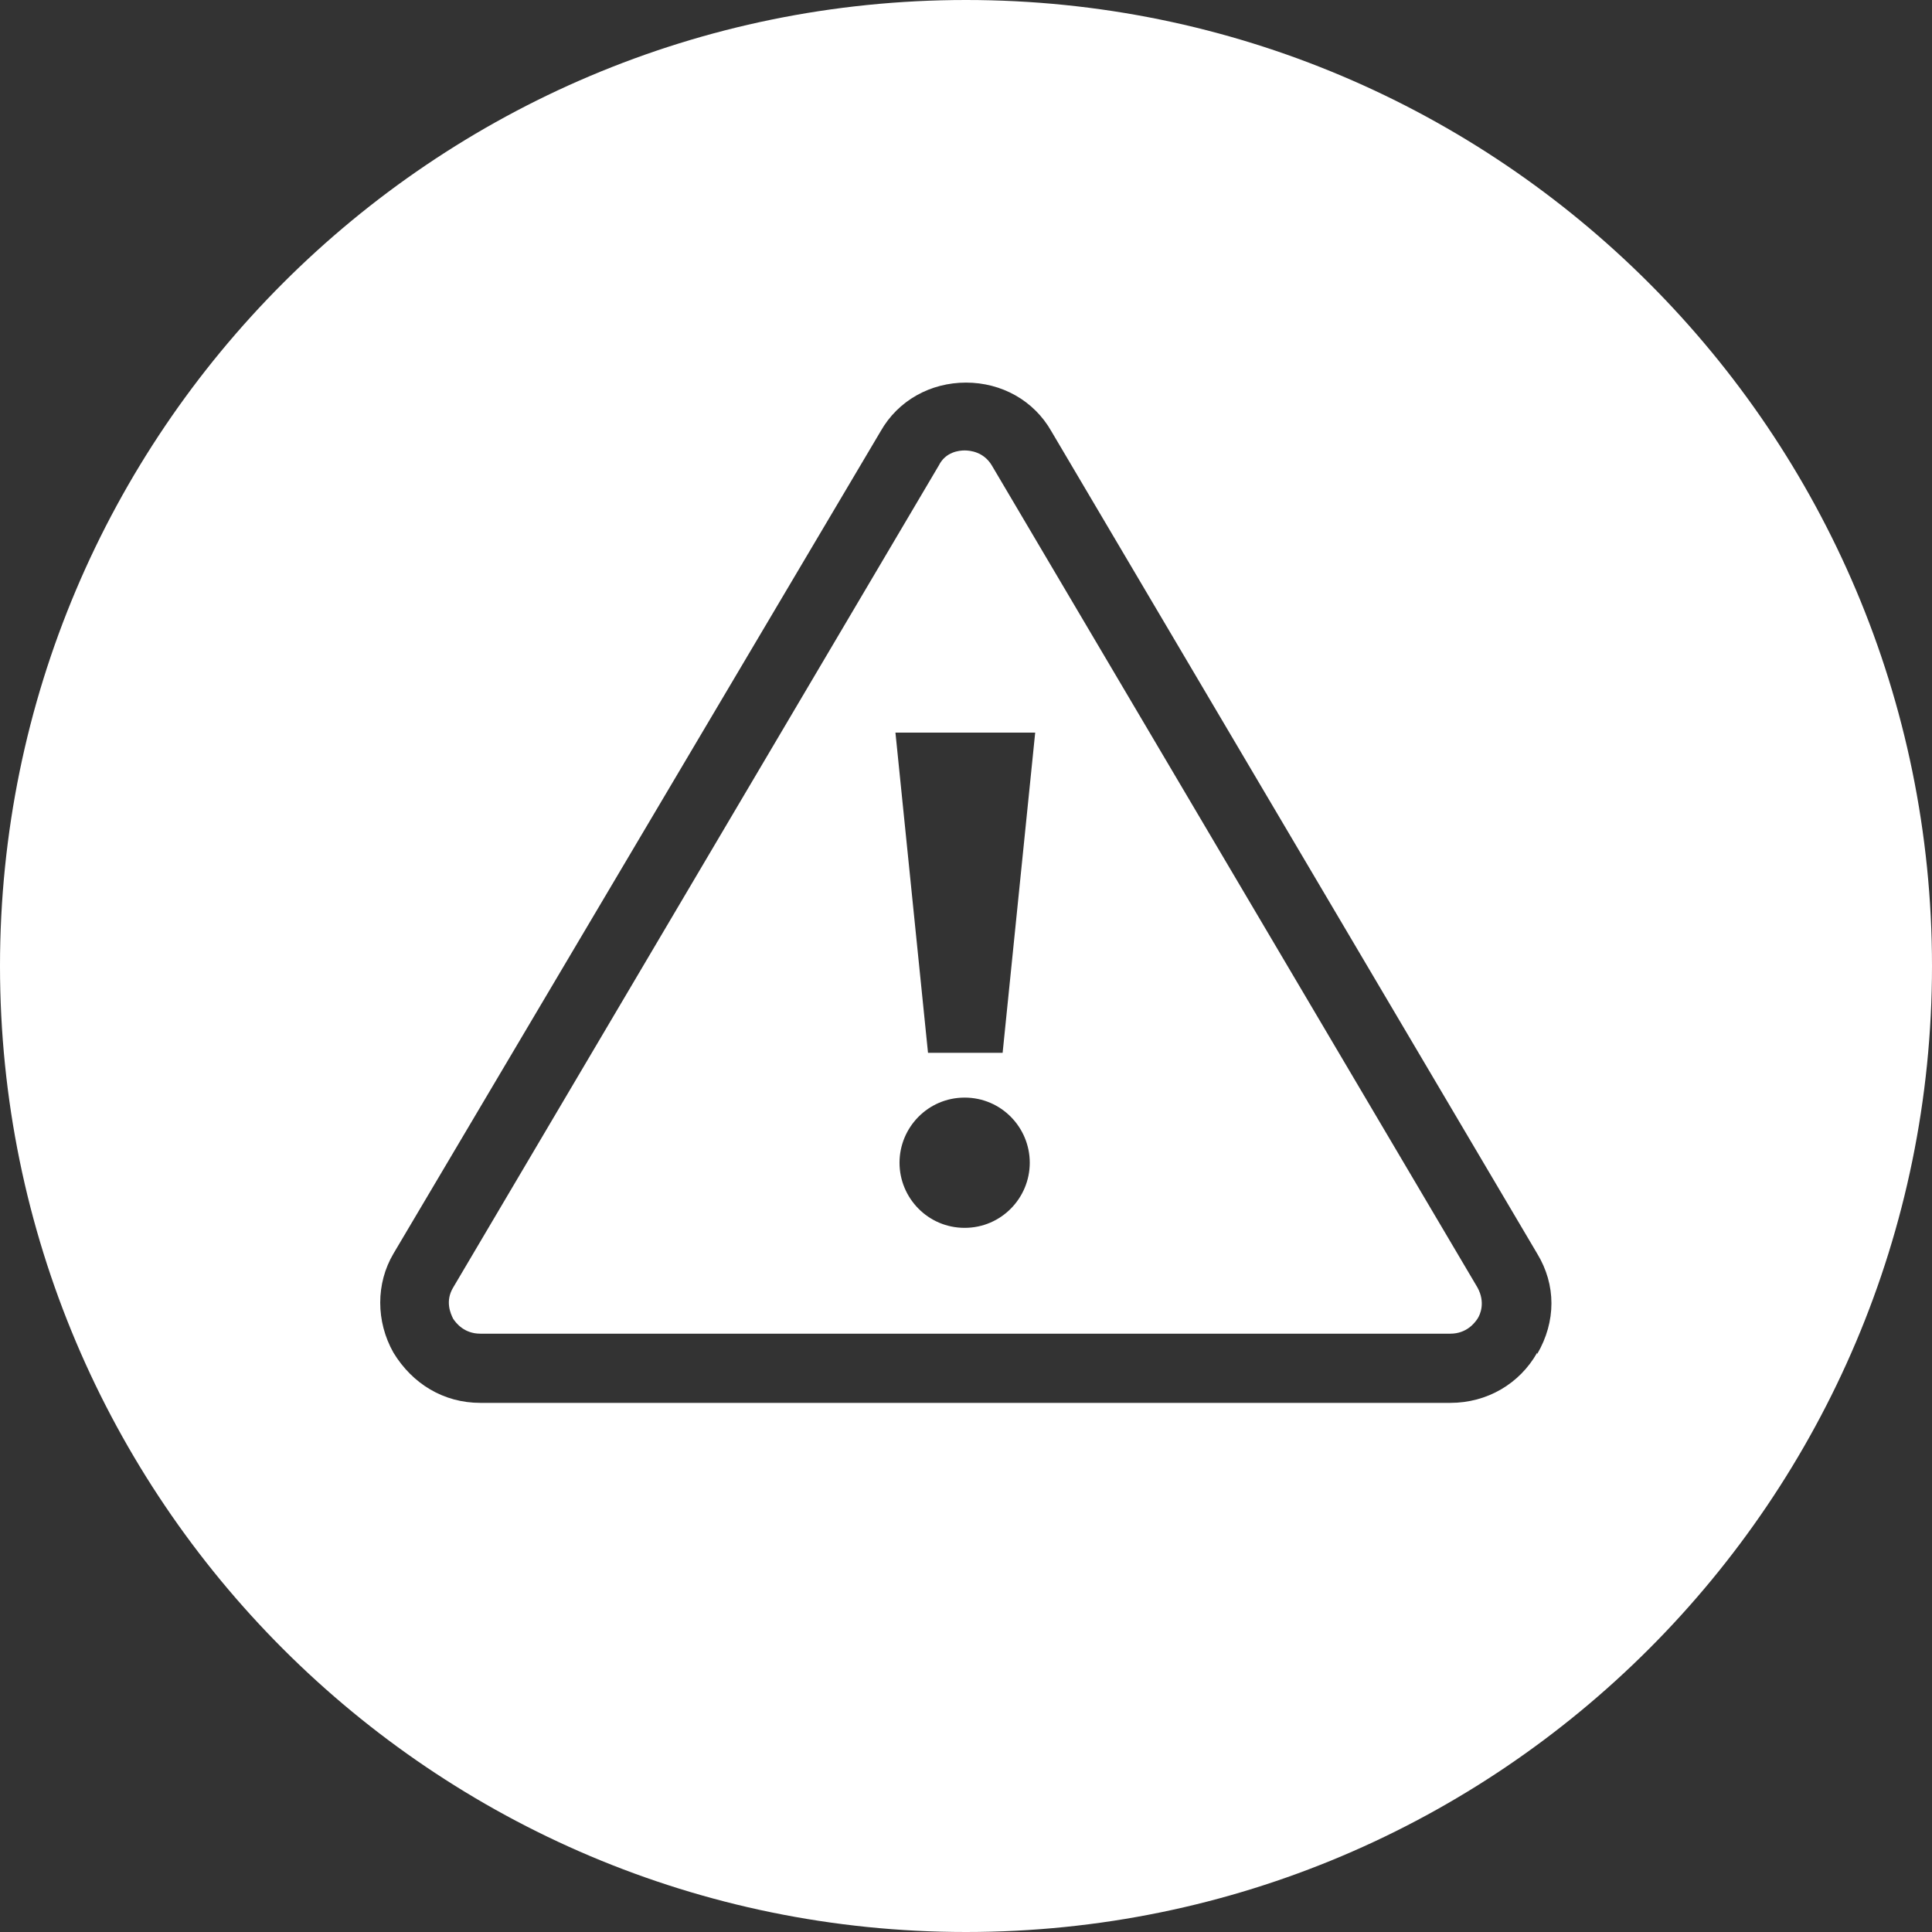
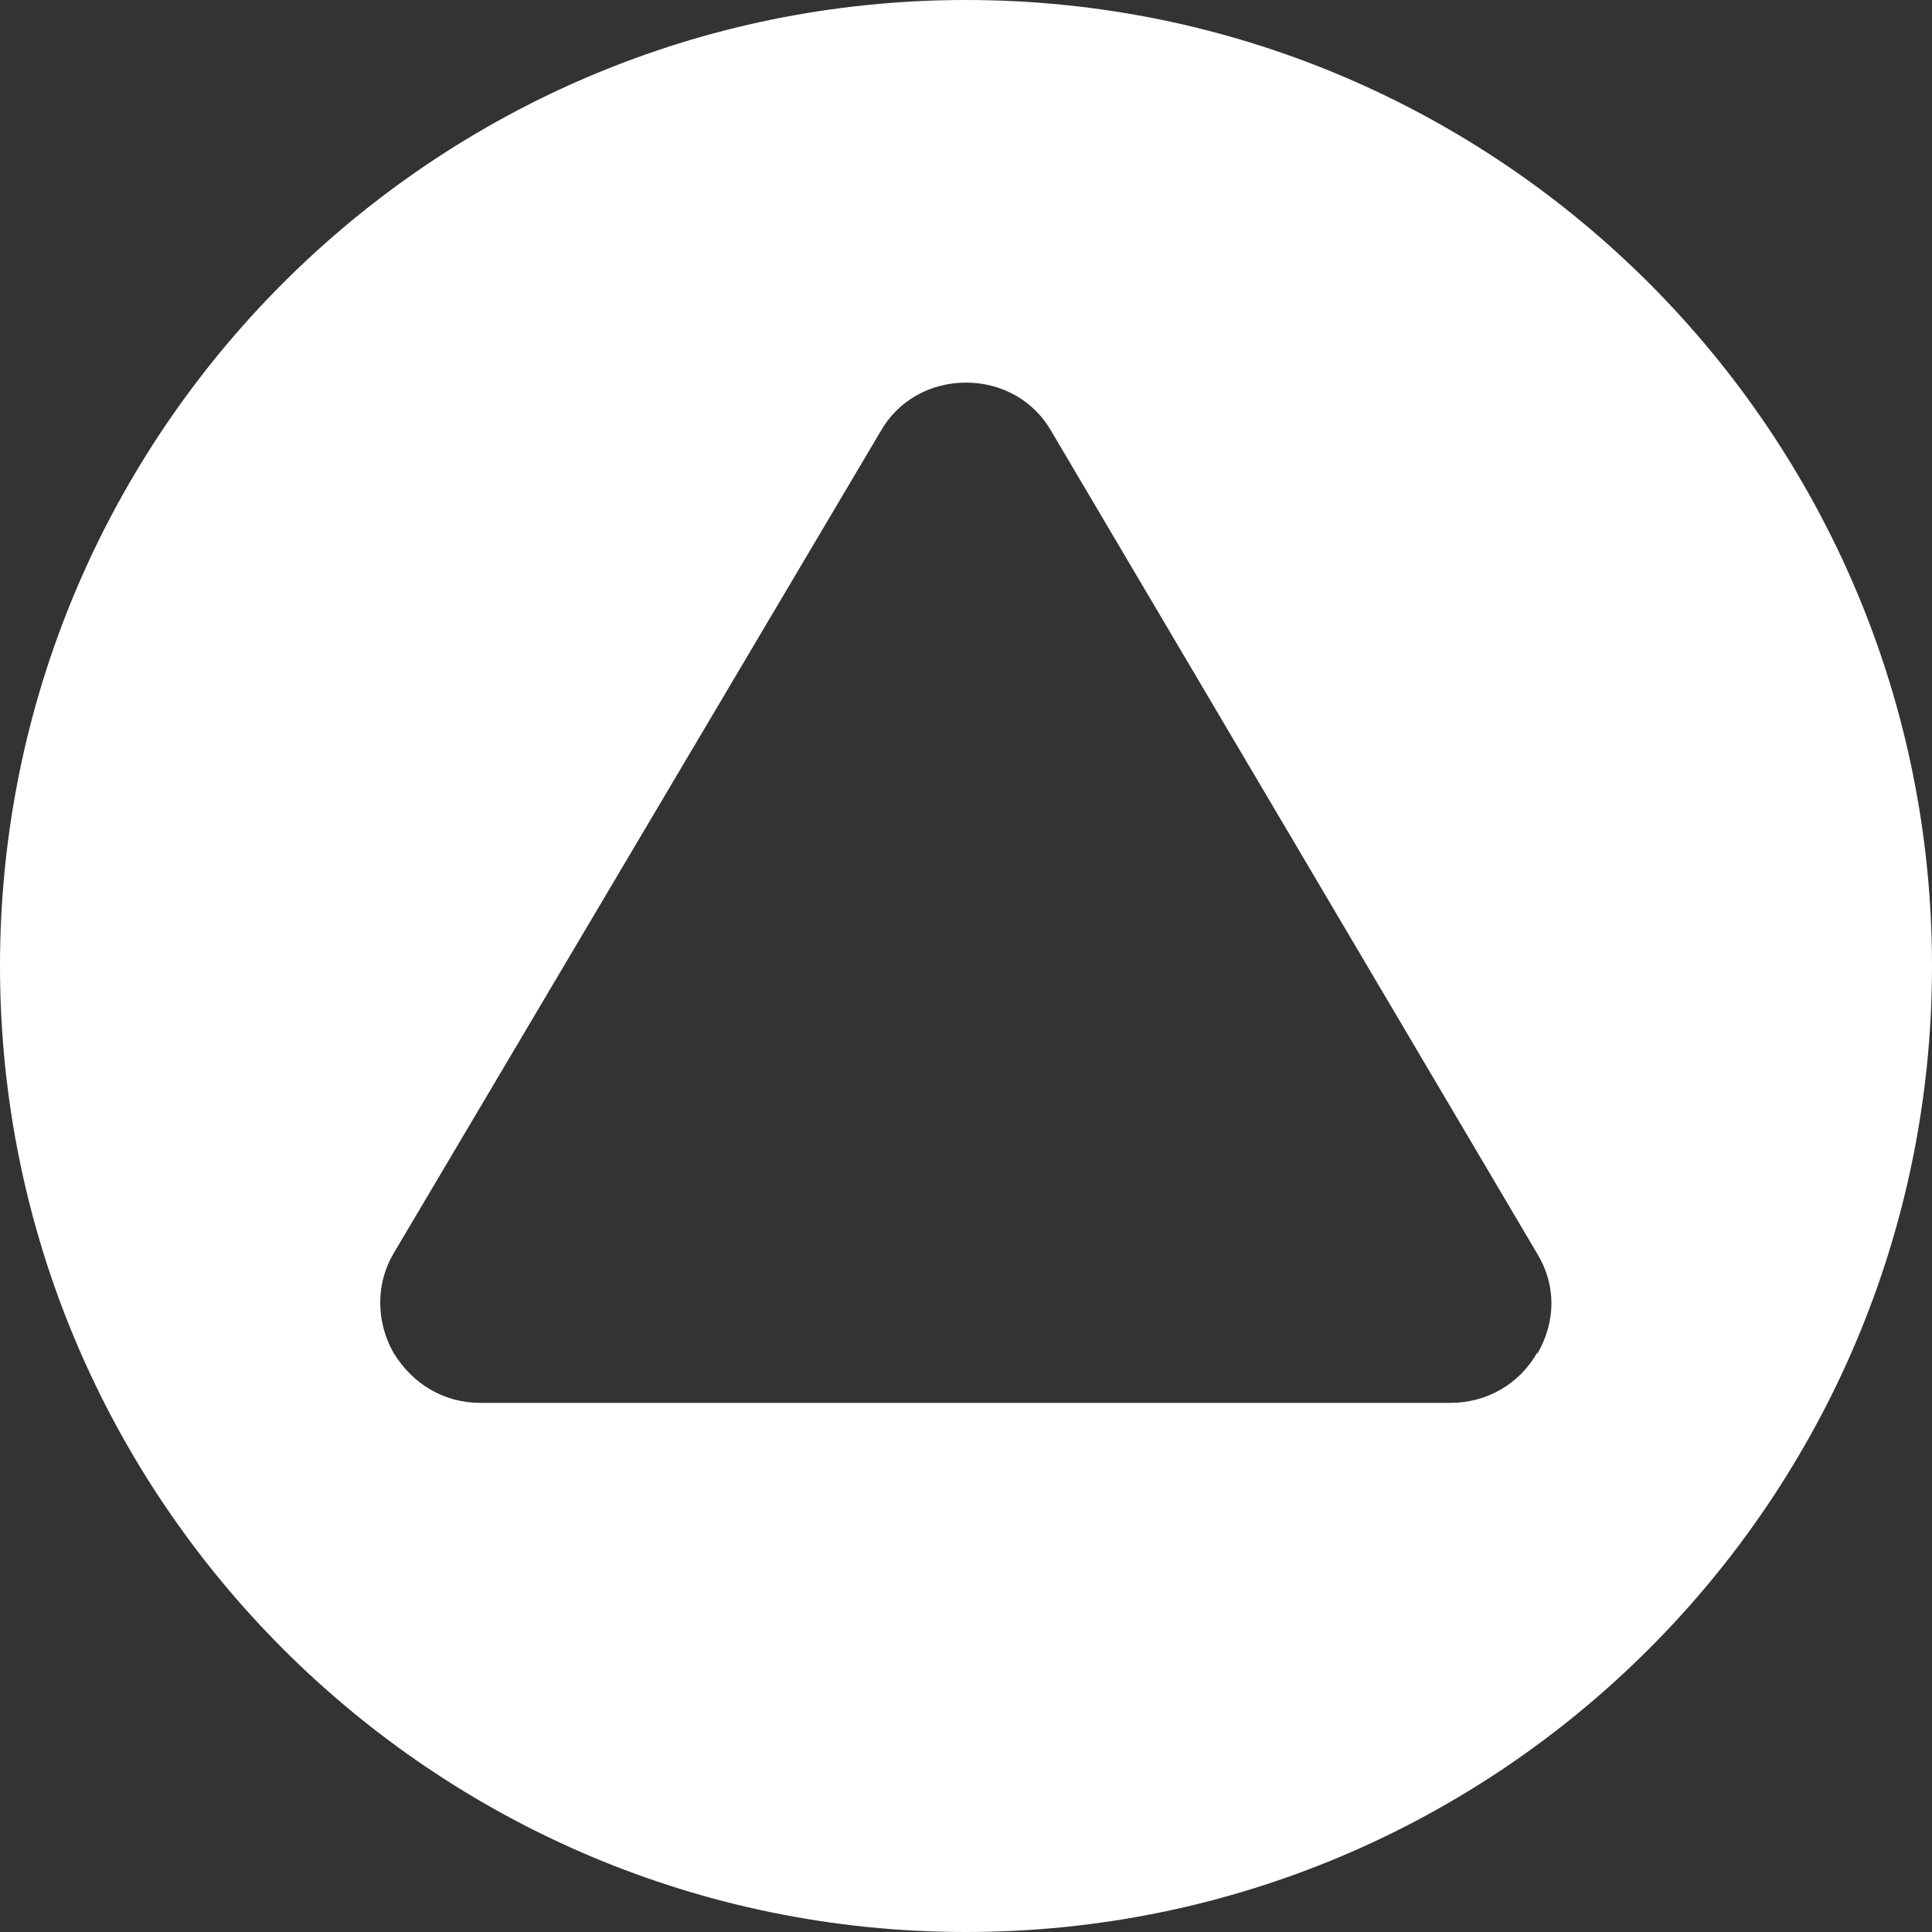
<svg xmlns="http://www.w3.org/2000/svg" viewBox="0 0 14.24 14.24">
  <rect x="0" y="0" width="14.24" height="14.24" fill="#333333" stroke="none" />
  <defs>
    <style>.d{fill:#fff;}</style>
  </defs>
  <g id="a" />
  <g id="b">
    <g id="c">
      <g>
-         <path class="d" d="M7.31,3.43c-.06-.1-.16-.11-.2-.11s-.14,.01-.19,.11h0l-3.58,6.06c-.06,.1-.02,.19,0,.23,.02,.03,.08,.11,.2,.11h7.15c.12,0,.18-.08,.2-.11,.02-.03,.06-.12,0-.23L7.31,3.43Zm-.2,5.62c-.27,0-.48-.22-.48-.48s.21-.48,.48-.48,.48,.22,.48,.48-.21,.48-.48,.48Zm.27-1.29h-.54l-.24-2.36h1.03l-.24,2.36Z" />
        <path class="d" d="M7.12,0C3.19,0,0,3.19,0,7.12s3.19,7.12,7.12,7.12,7.12-3.19,7.12-7.12S11.05,0,7.12,0Zm4.21,9.97c-.13,.23-.37,.37-.64,.37H3.54c-.27,0-.5-.14-.64-.37-.13-.23-.13-.51,0-.73L6.49,3.18c.13-.23,.37-.36,.63-.36h0c.26,0,.5,.13,.63,.36l3.58,6.06c.14,.23,.14,.5,0,.74Z" />
      </g>
    </g>
  </g>
</svg>